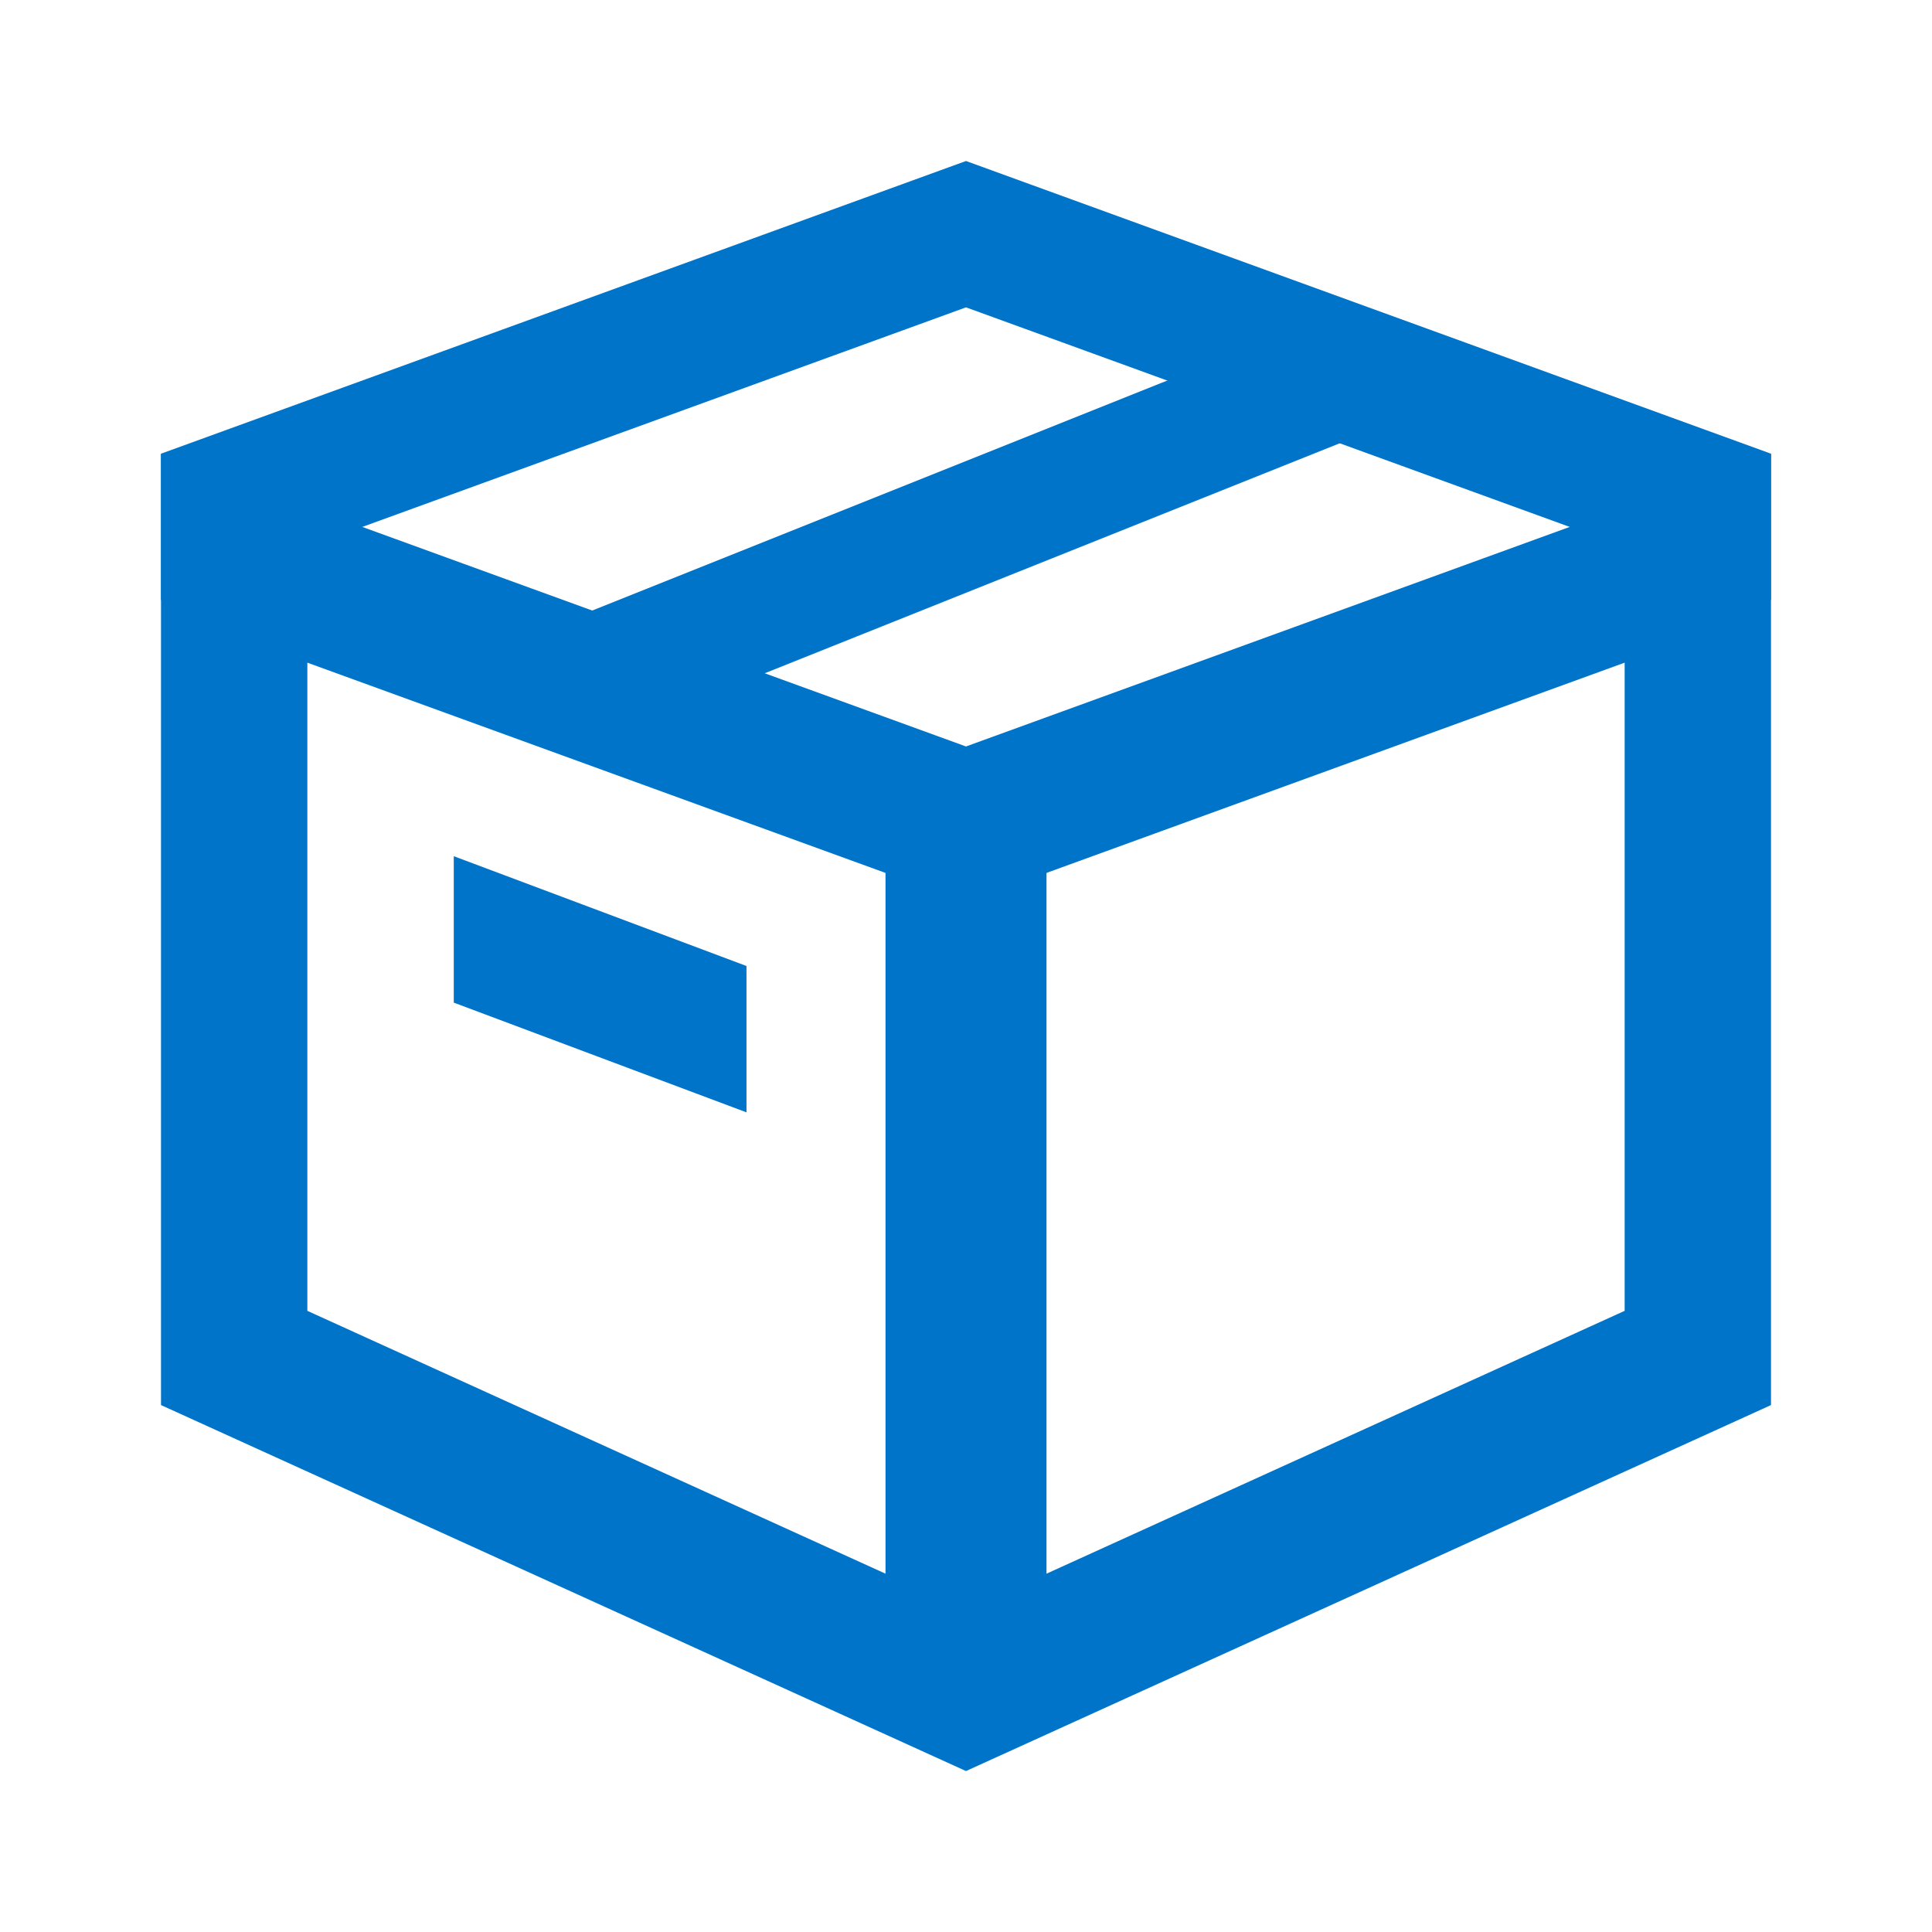
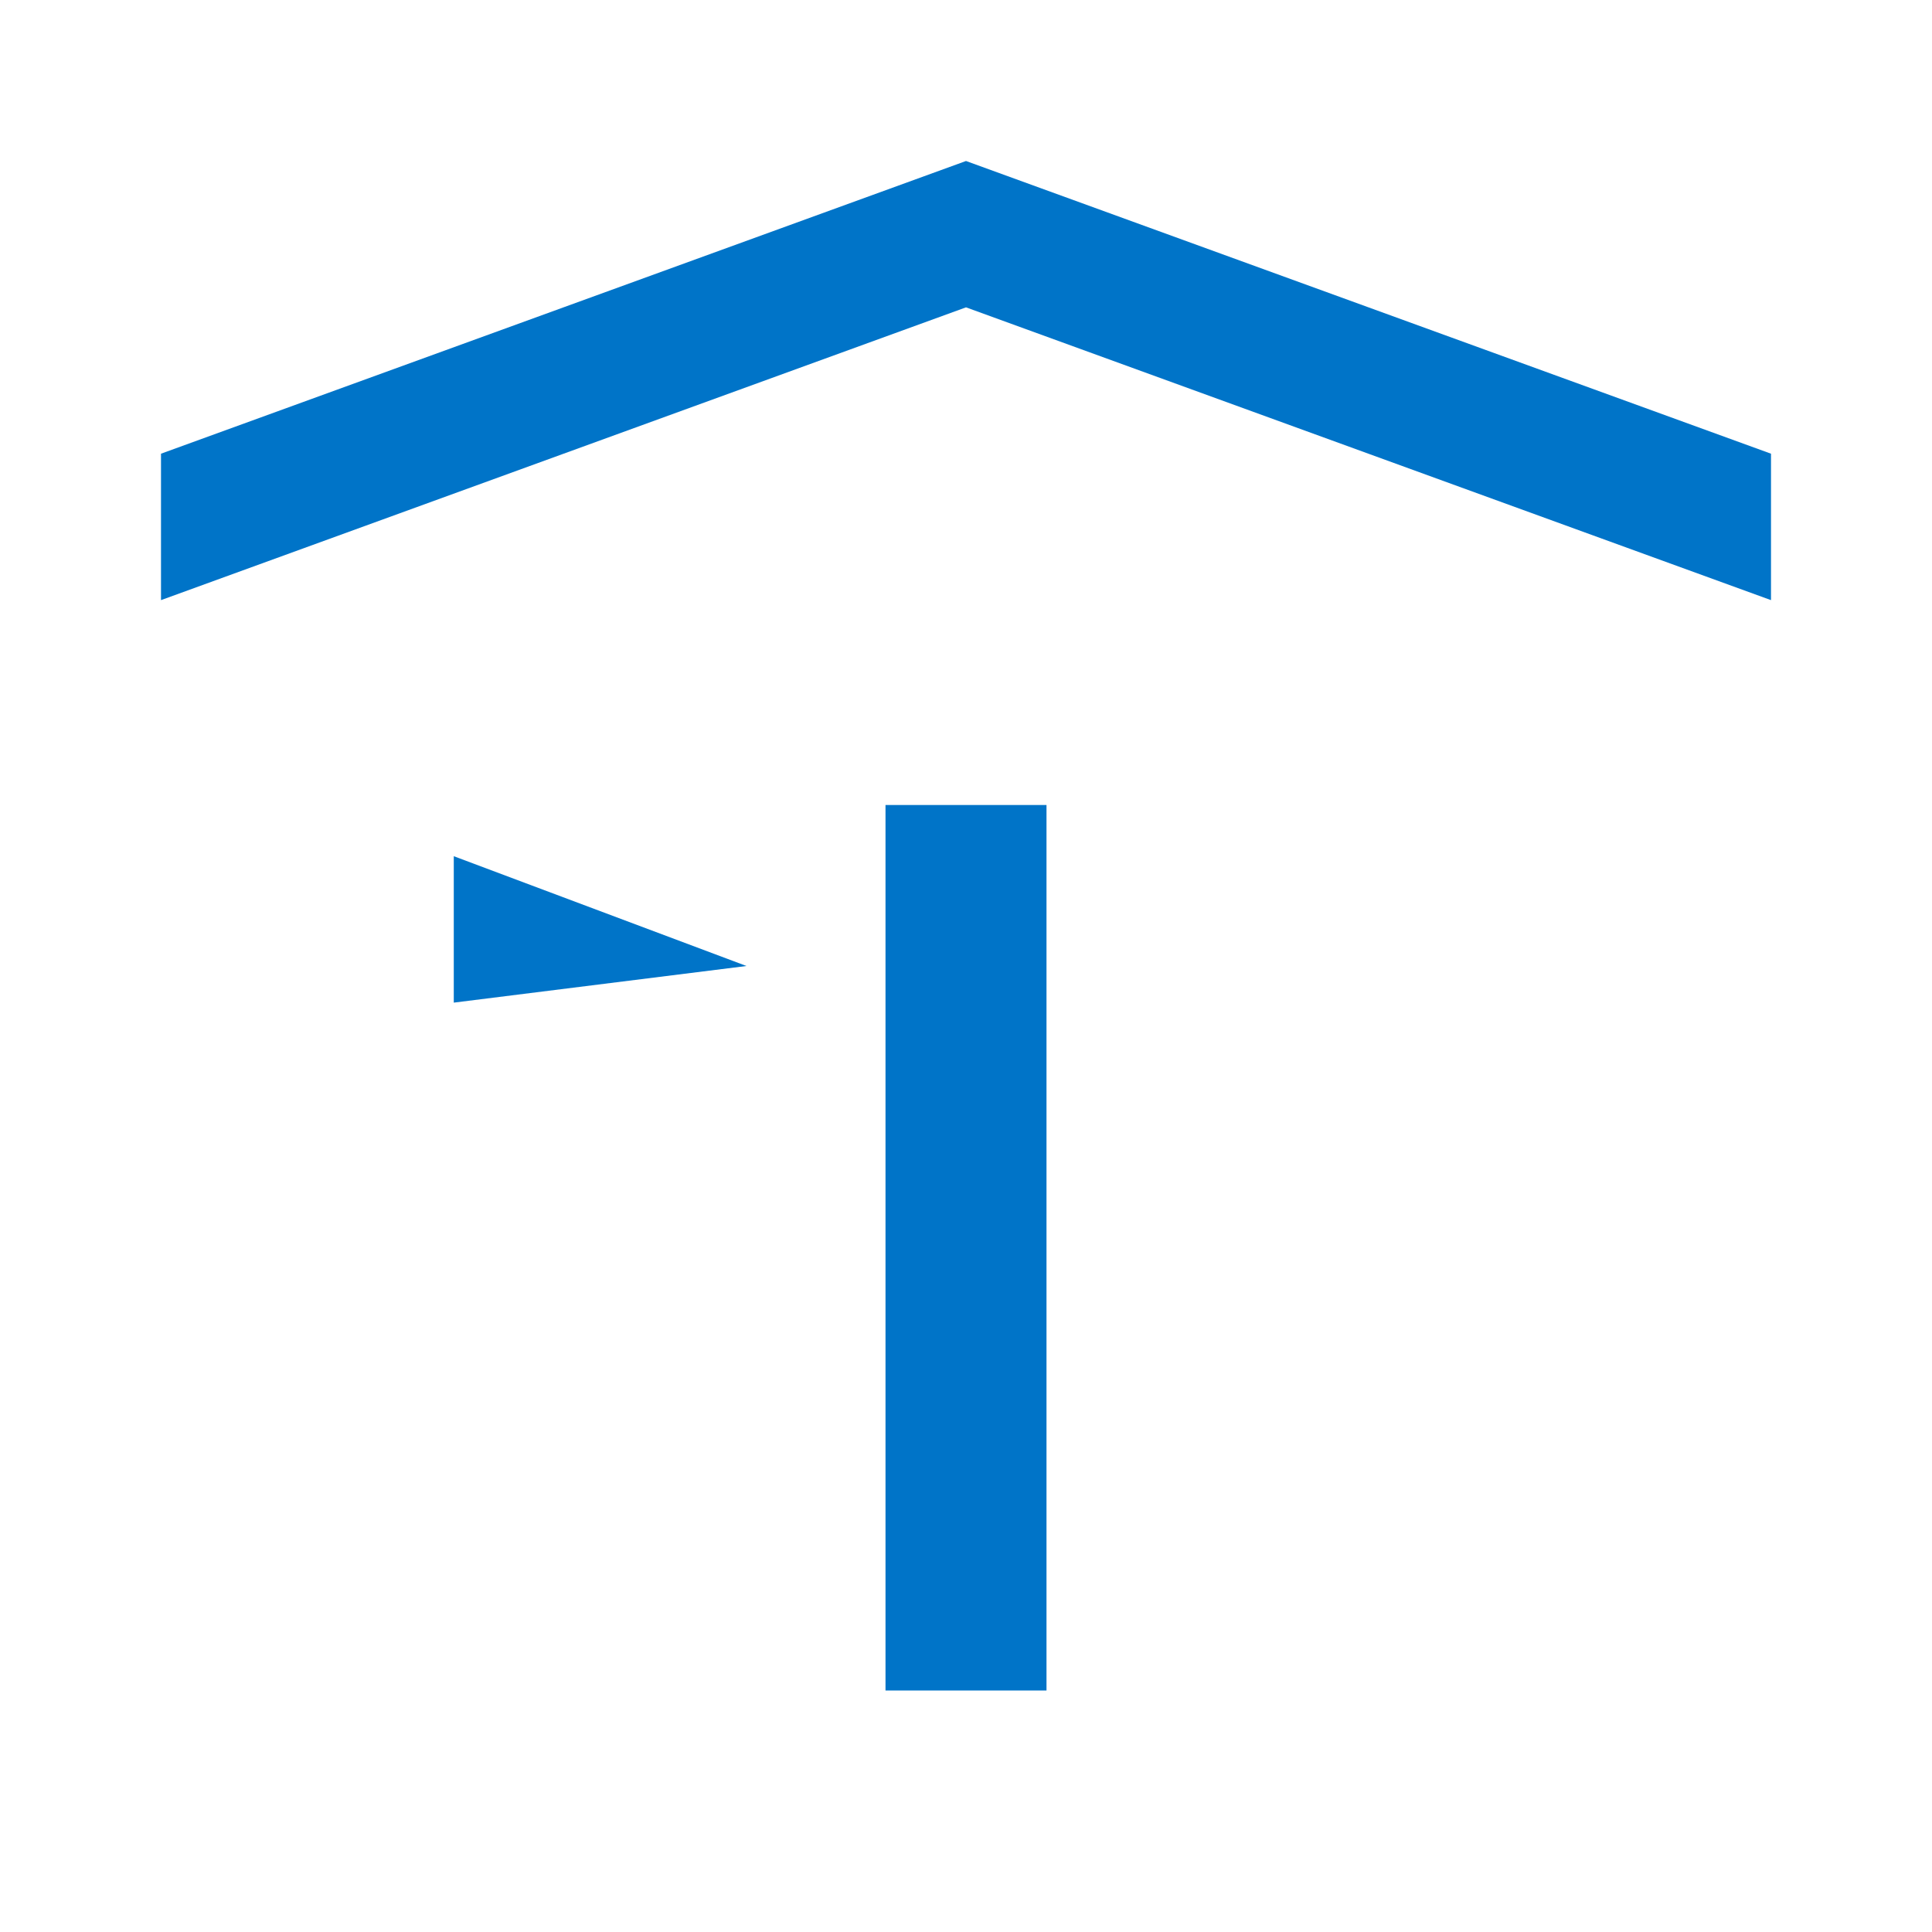
<svg xmlns="http://www.w3.org/2000/svg" width="24" height="24" viewBox="0 0 24 24" fill="none">
-   <path d="M11.689 10.127L12 10.24L12.311 10.127L21.091 6.934V16.869L12 21.002L2.909 16.869V6.934L11.689 10.127Z" stroke="#0074C8" stroke-width="1.818" />
-   <path d="M5.637 10.636L9.273 12V13.818L5.637 12.455V10.636Z" fill="#0074C8" />
+   <path d="M5.637 10.636L9.273 12L5.637 12.455V10.636Z" fill="#0074C8" />
  <path d="M11 21V10H13V21H11Z" fill="#0074C8" />
  <path d="M12 2L2 5.636V7.455L12 3.818L22 7.455V5.636L12 2Z" fill="#0074C8" />
-   <path d="M6.545 7.909L15.636 4.273L17.454 5.182L8.363 8.818L6.545 7.909Z" fill="#0074C8" />
</svg>